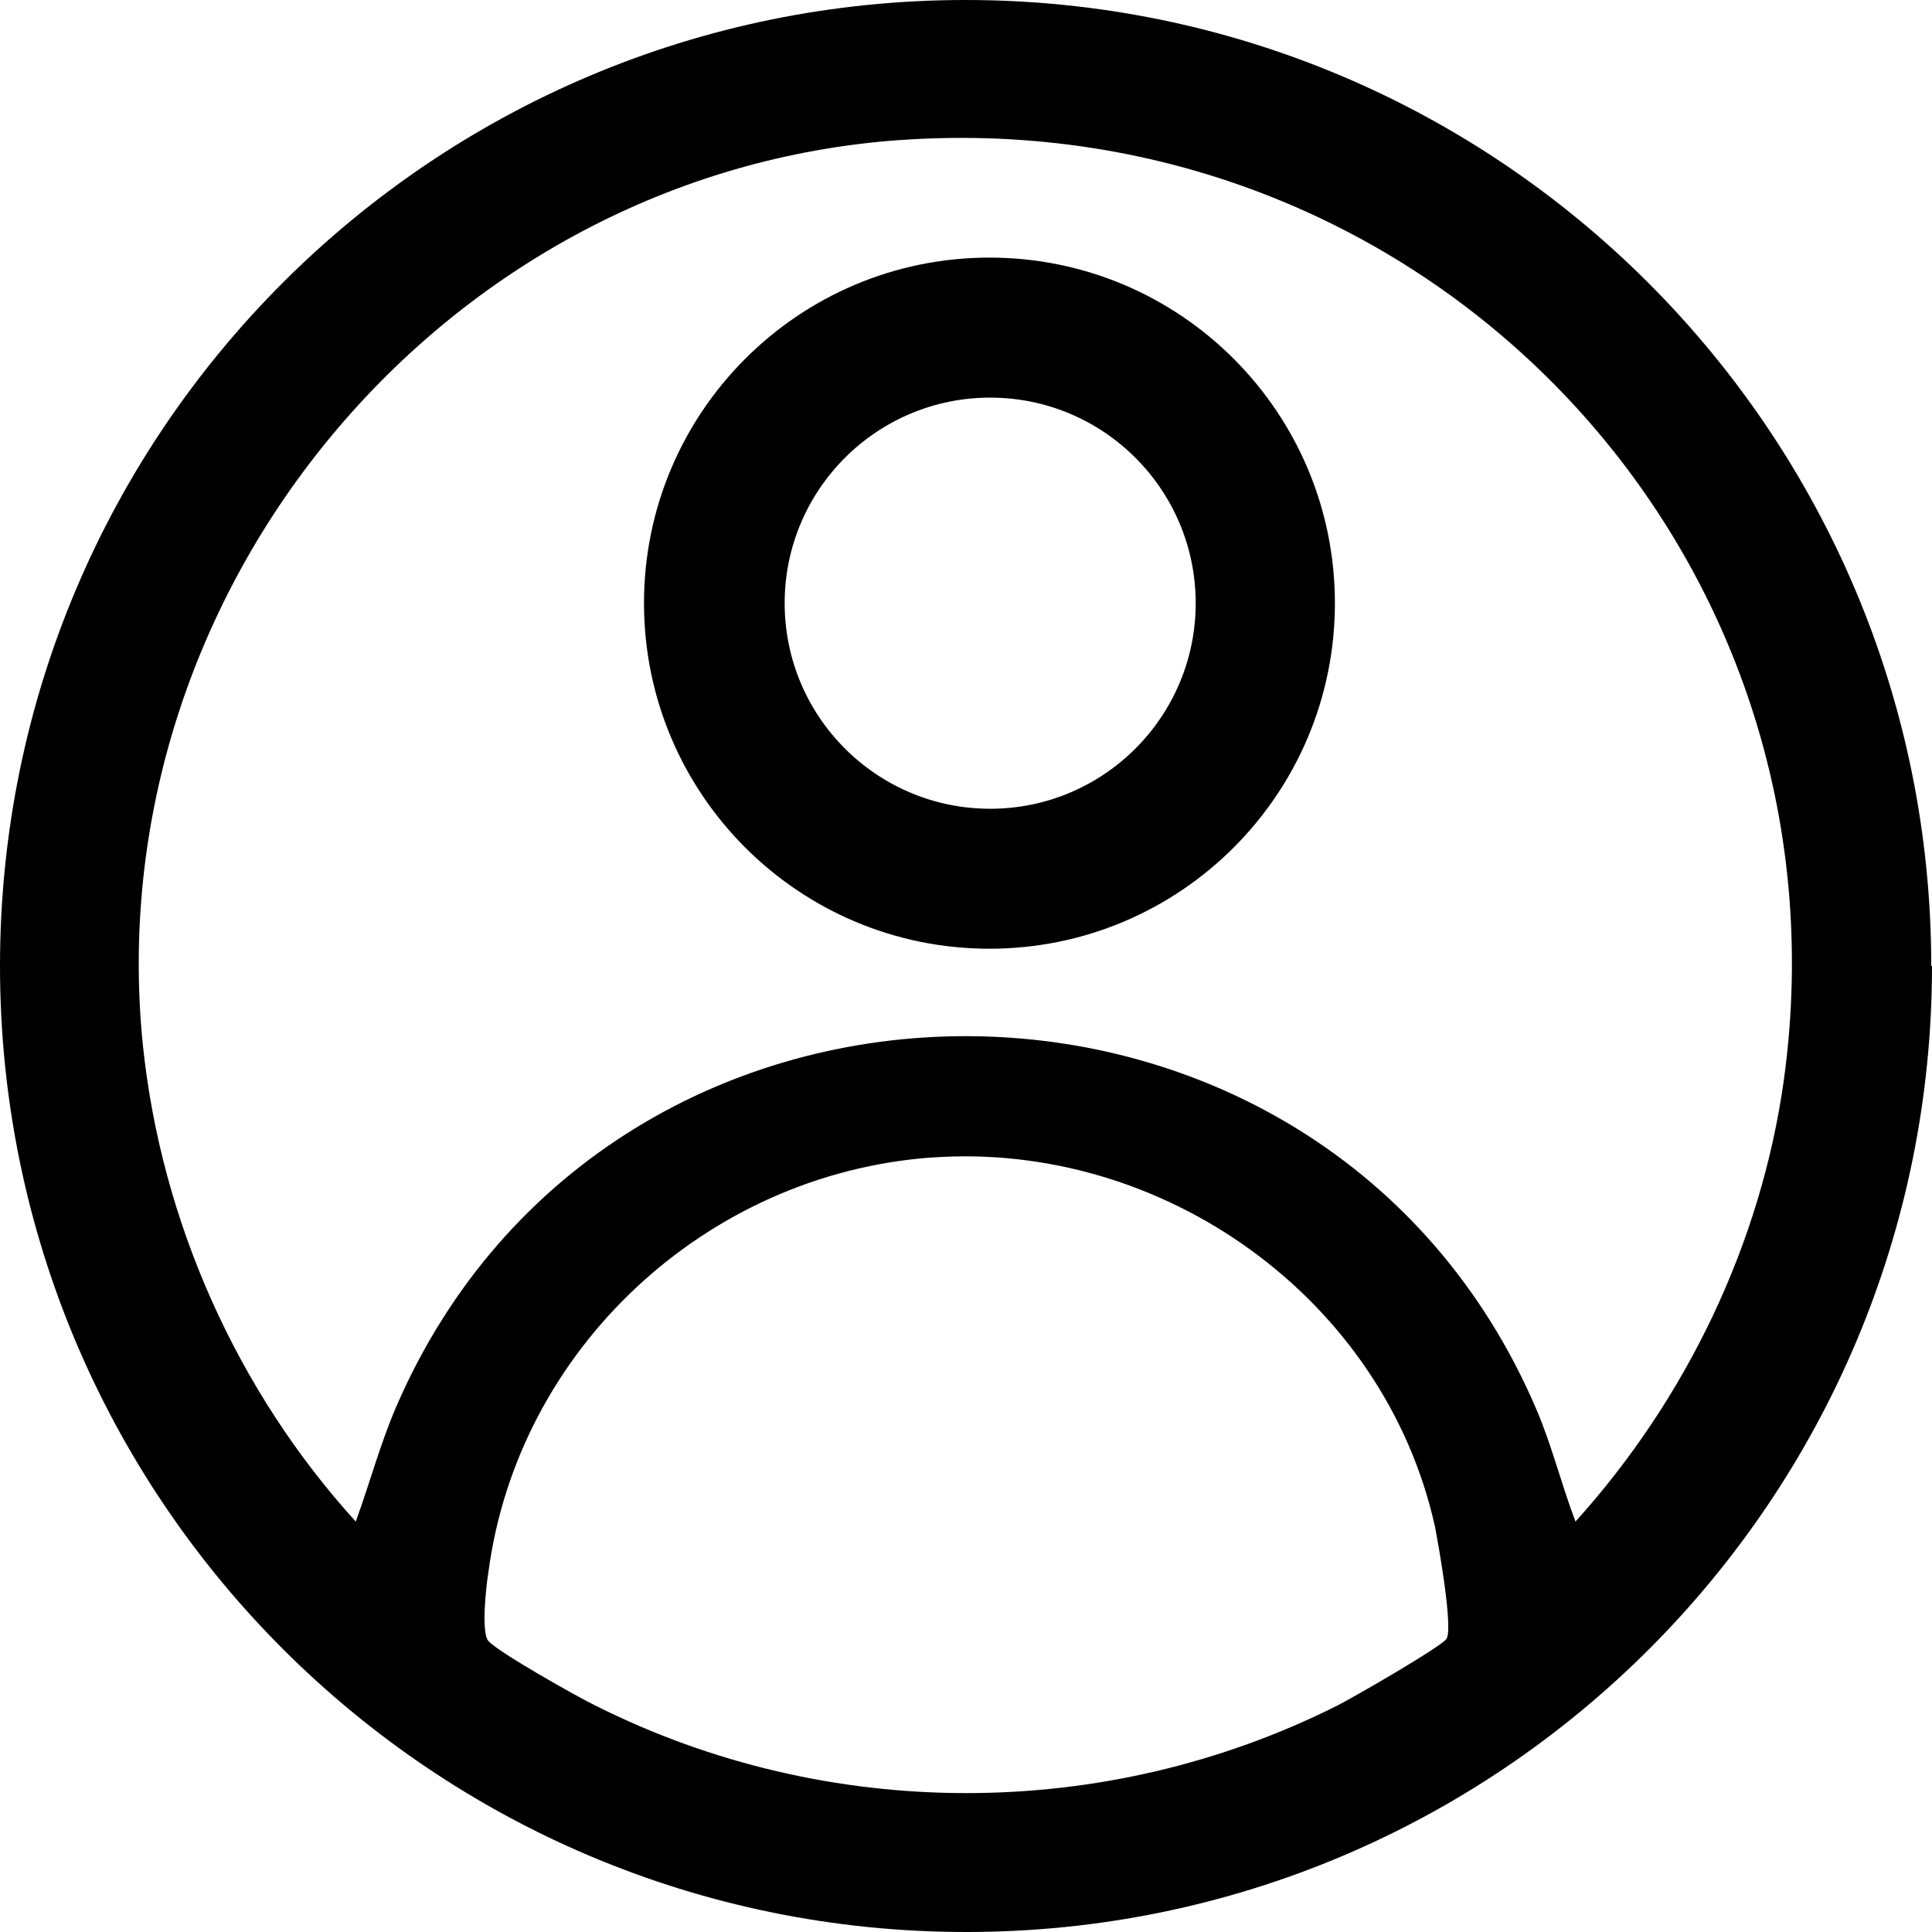
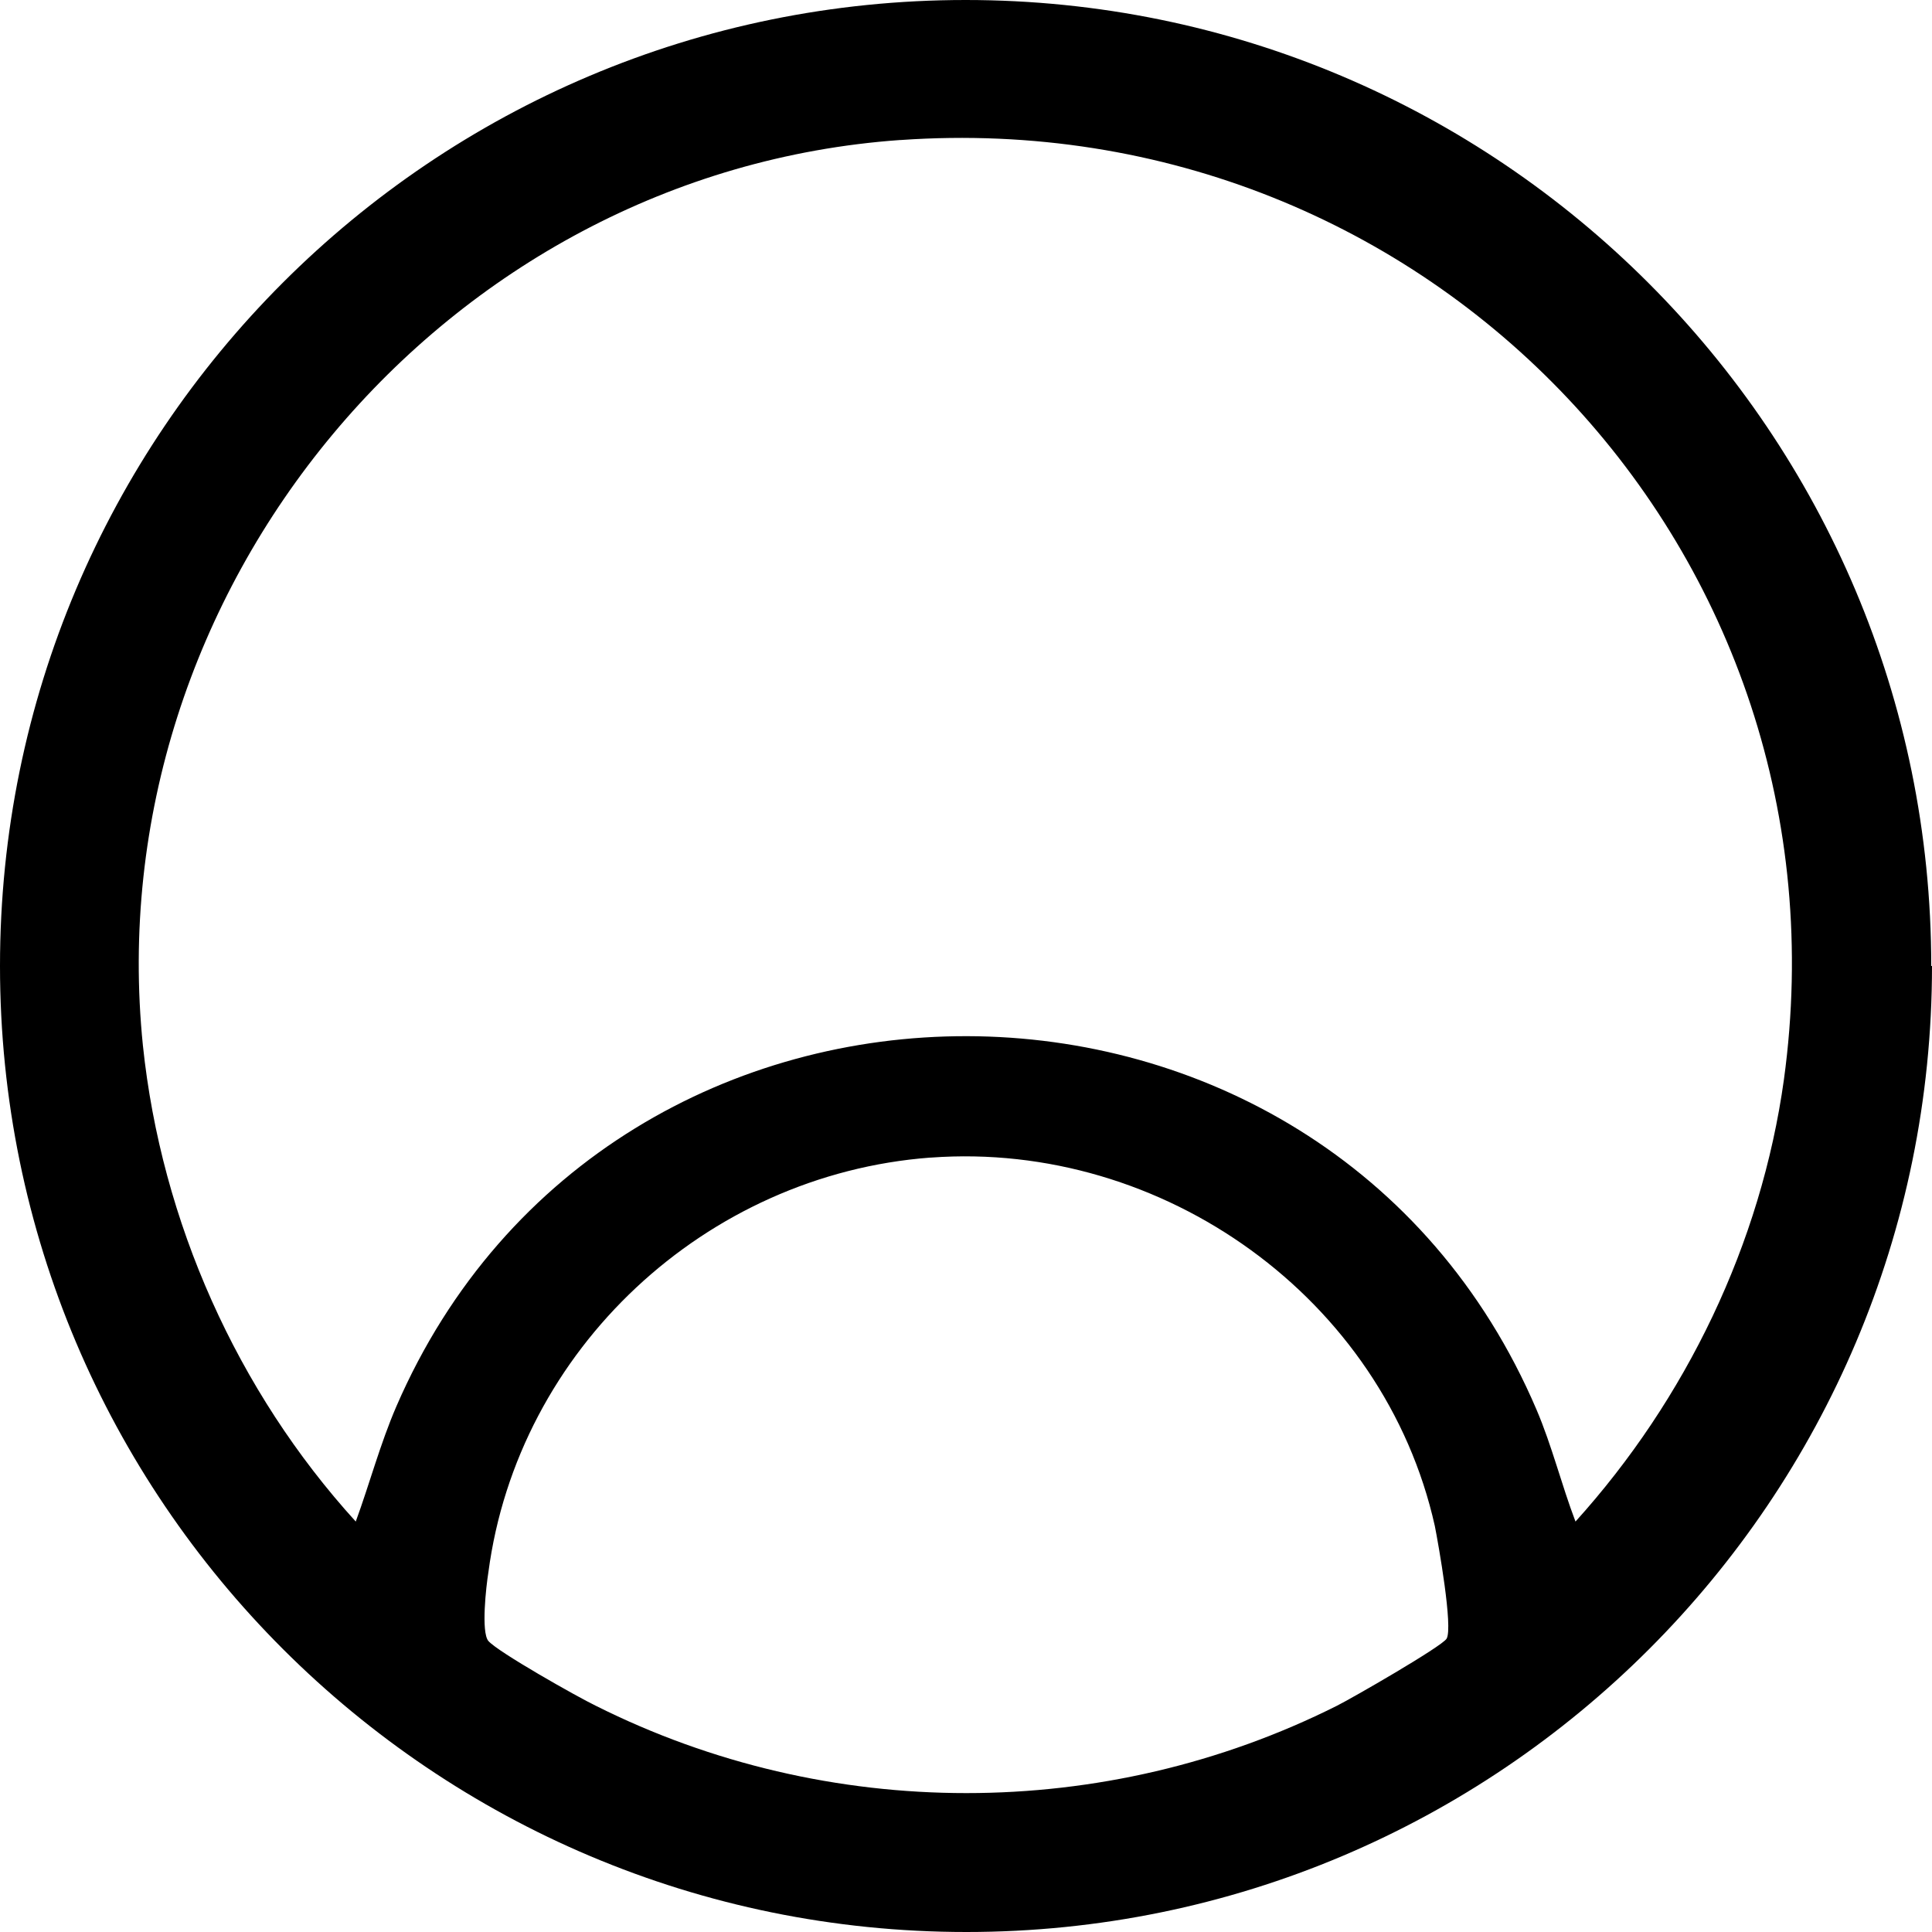
<svg xmlns="http://www.w3.org/2000/svg" width="36" height="36" viewBox="0 0 36 36" fill="none">
  <path d="M36 18C36 27.941 27.944 36 18.007 36C8.07 36 0 27.954 0 18C0 8.046 8.056 0 17.993 0C27.93 0 35.986 8.059 35.986 18H36ZM16.772 2.609C8.262 3.213 1.798 10.998 2.663 19.483C3.006 22.764 4.419 25.922 6.629 28.352C6.89 27.638 7.082 26.911 7.384 26.21C11.378 16.984 24.677 17.011 28.63 26.265C28.918 26.938 29.096 27.666 29.357 28.352C31.416 26.073 32.816 23.176 33.241 20.114C34.586 10.297 26.64 1.922 16.785 2.609H16.772ZM17.334 21.57C13.148 21.886 9.648 25.14 9.1 29.3C9.058 29.561 8.962 30.412 9.1 30.577C9.278 30.783 10.76 31.62 11.103 31.785C15.427 33.954 20.587 33.954 24.91 31.785C25.185 31.648 26.859 30.686 26.955 30.535C27.079 30.329 26.804 28.778 26.736 28.435C25.789 24.192 21.671 21.254 17.348 21.57H17.334Z" fill="black" />
-   <path d="M24.874 11.239C24.874 14.795 21.992 17.678 18.437 17.678C14.882 17.678 12 14.795 12 11.239C12 7.683 14.882 4.8 18.437 4.8C21.992 4.8 24.874 7.683 24.874 11.239ZM22.28 11.239C22.28 9.125 20.564 7.409 18.451 7.409C16.337 7.409 14.621 9.125 14.621 11.239C14.621 13.354 16.337 15.07 18.451 15.07C20.564 15.07 22.28 13.354 22.28 11.239Z" fill="black" />
</svg>